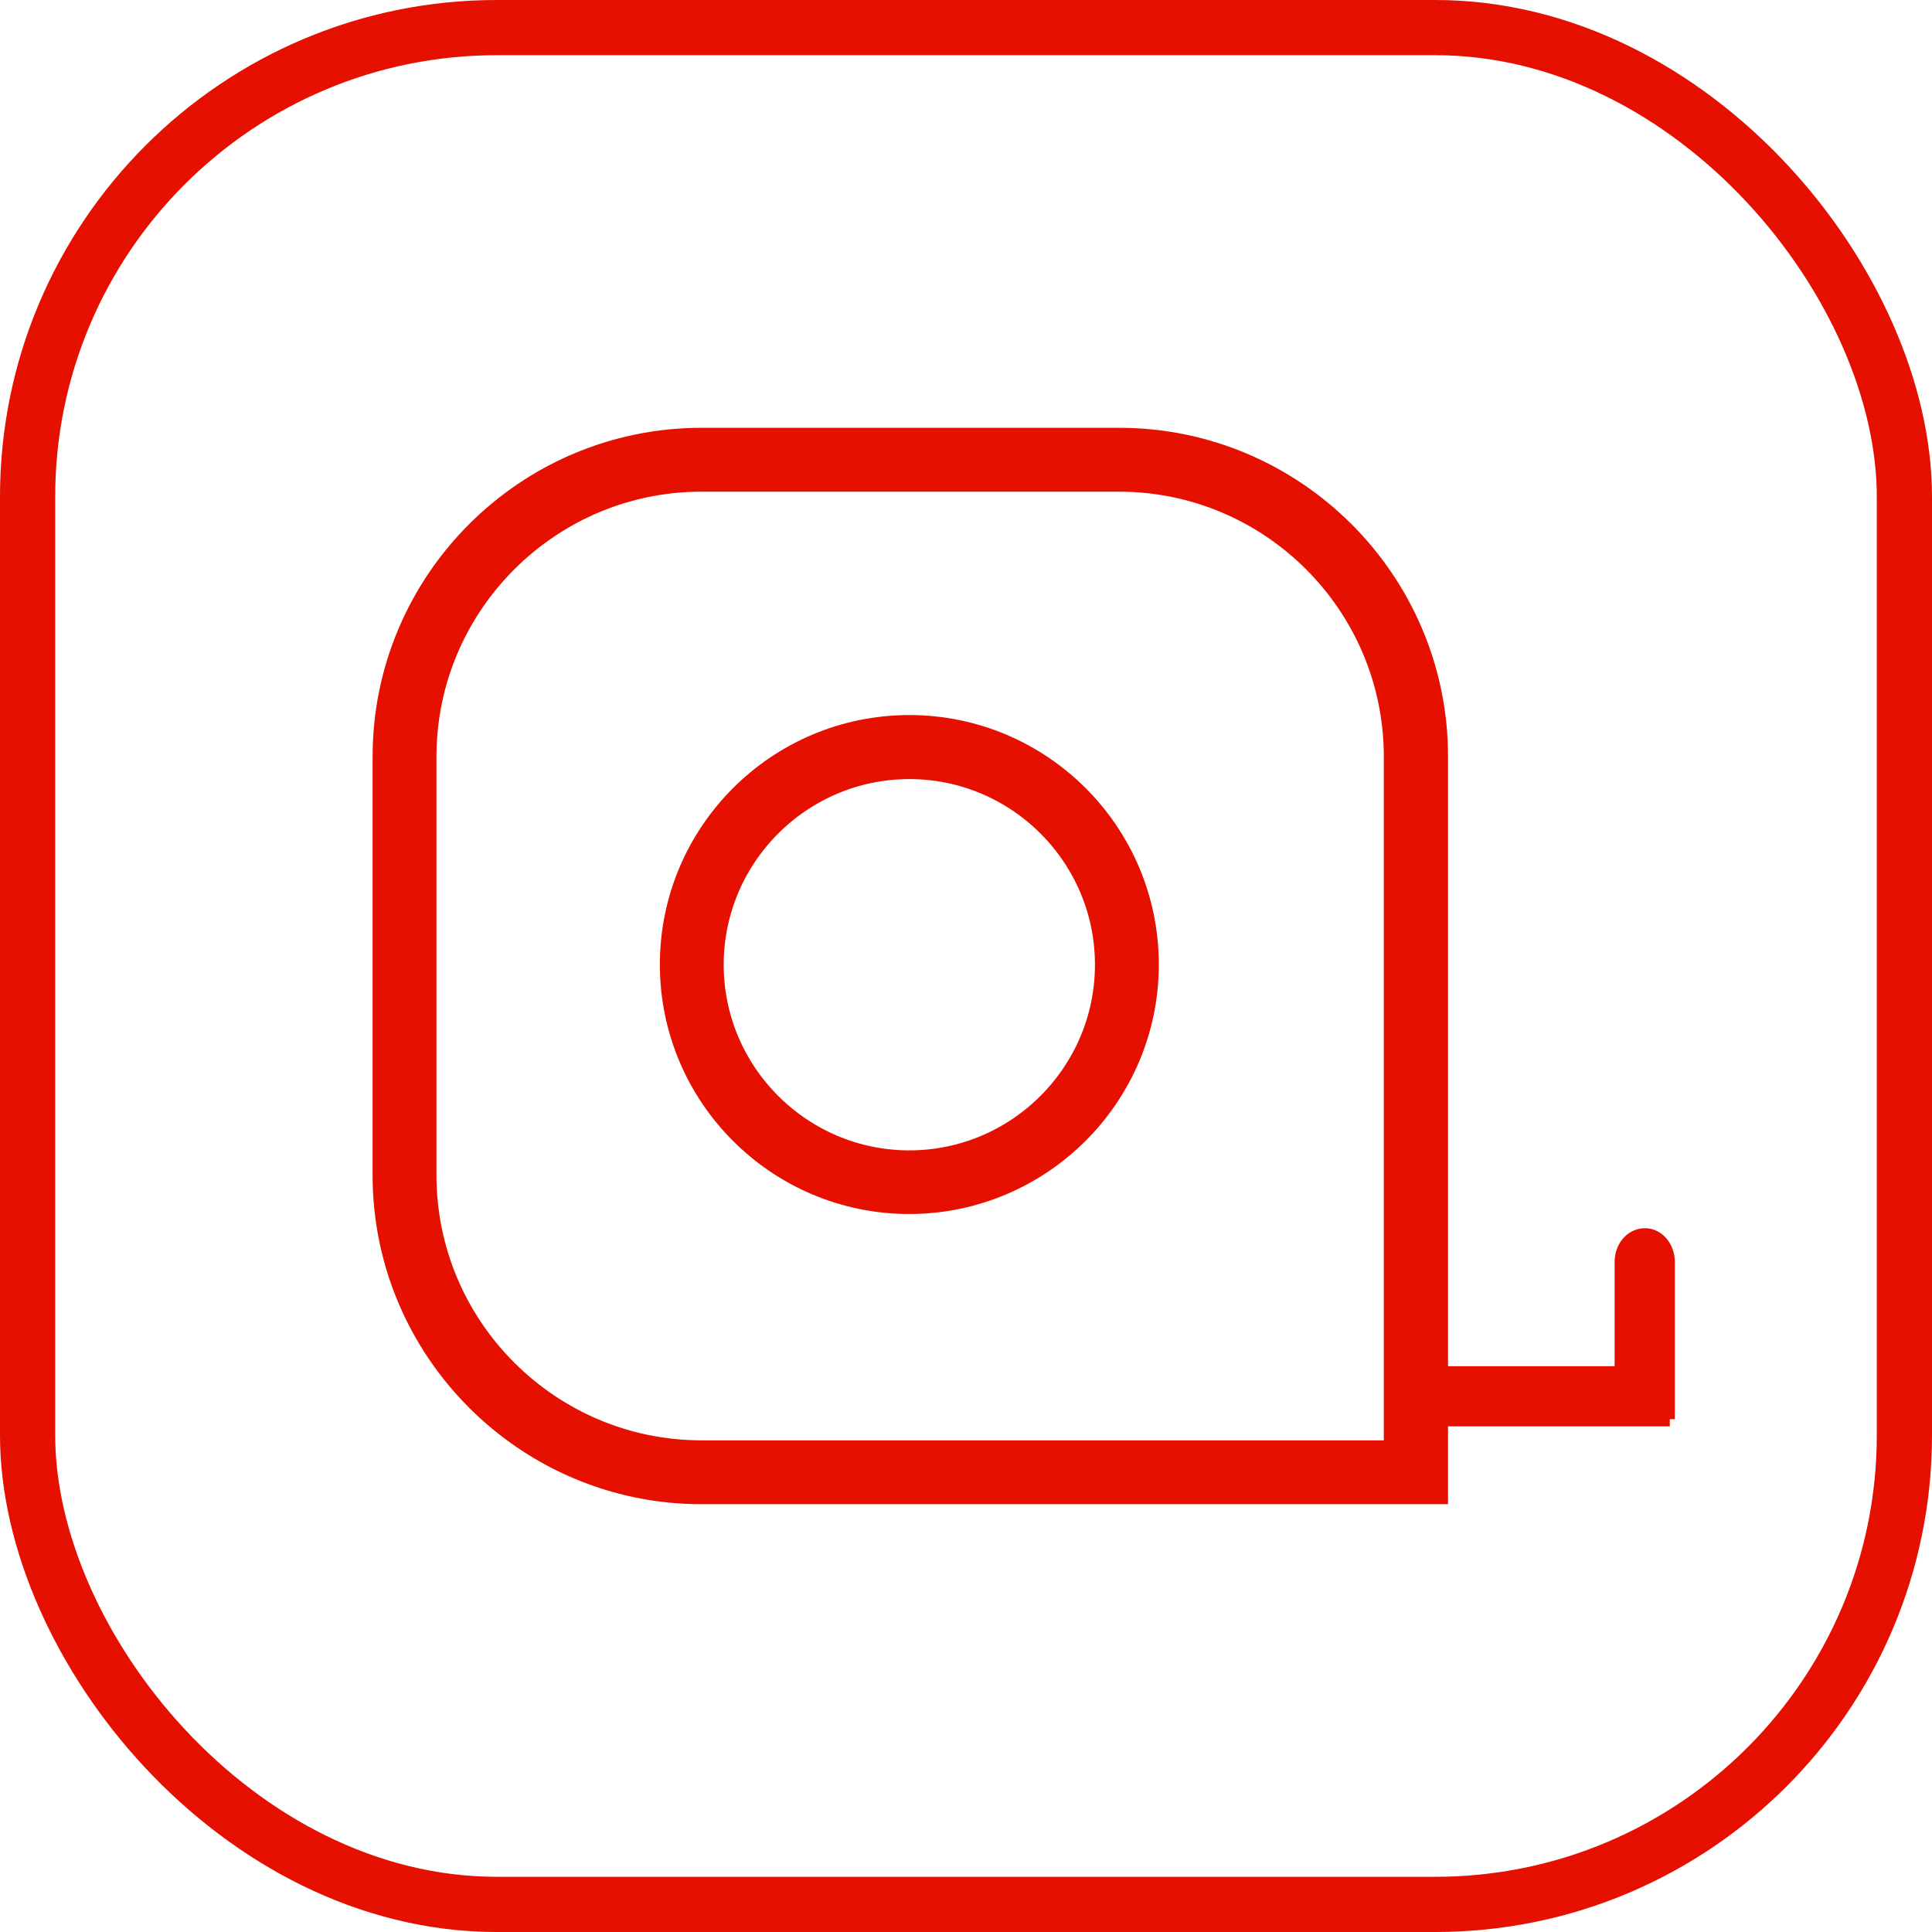
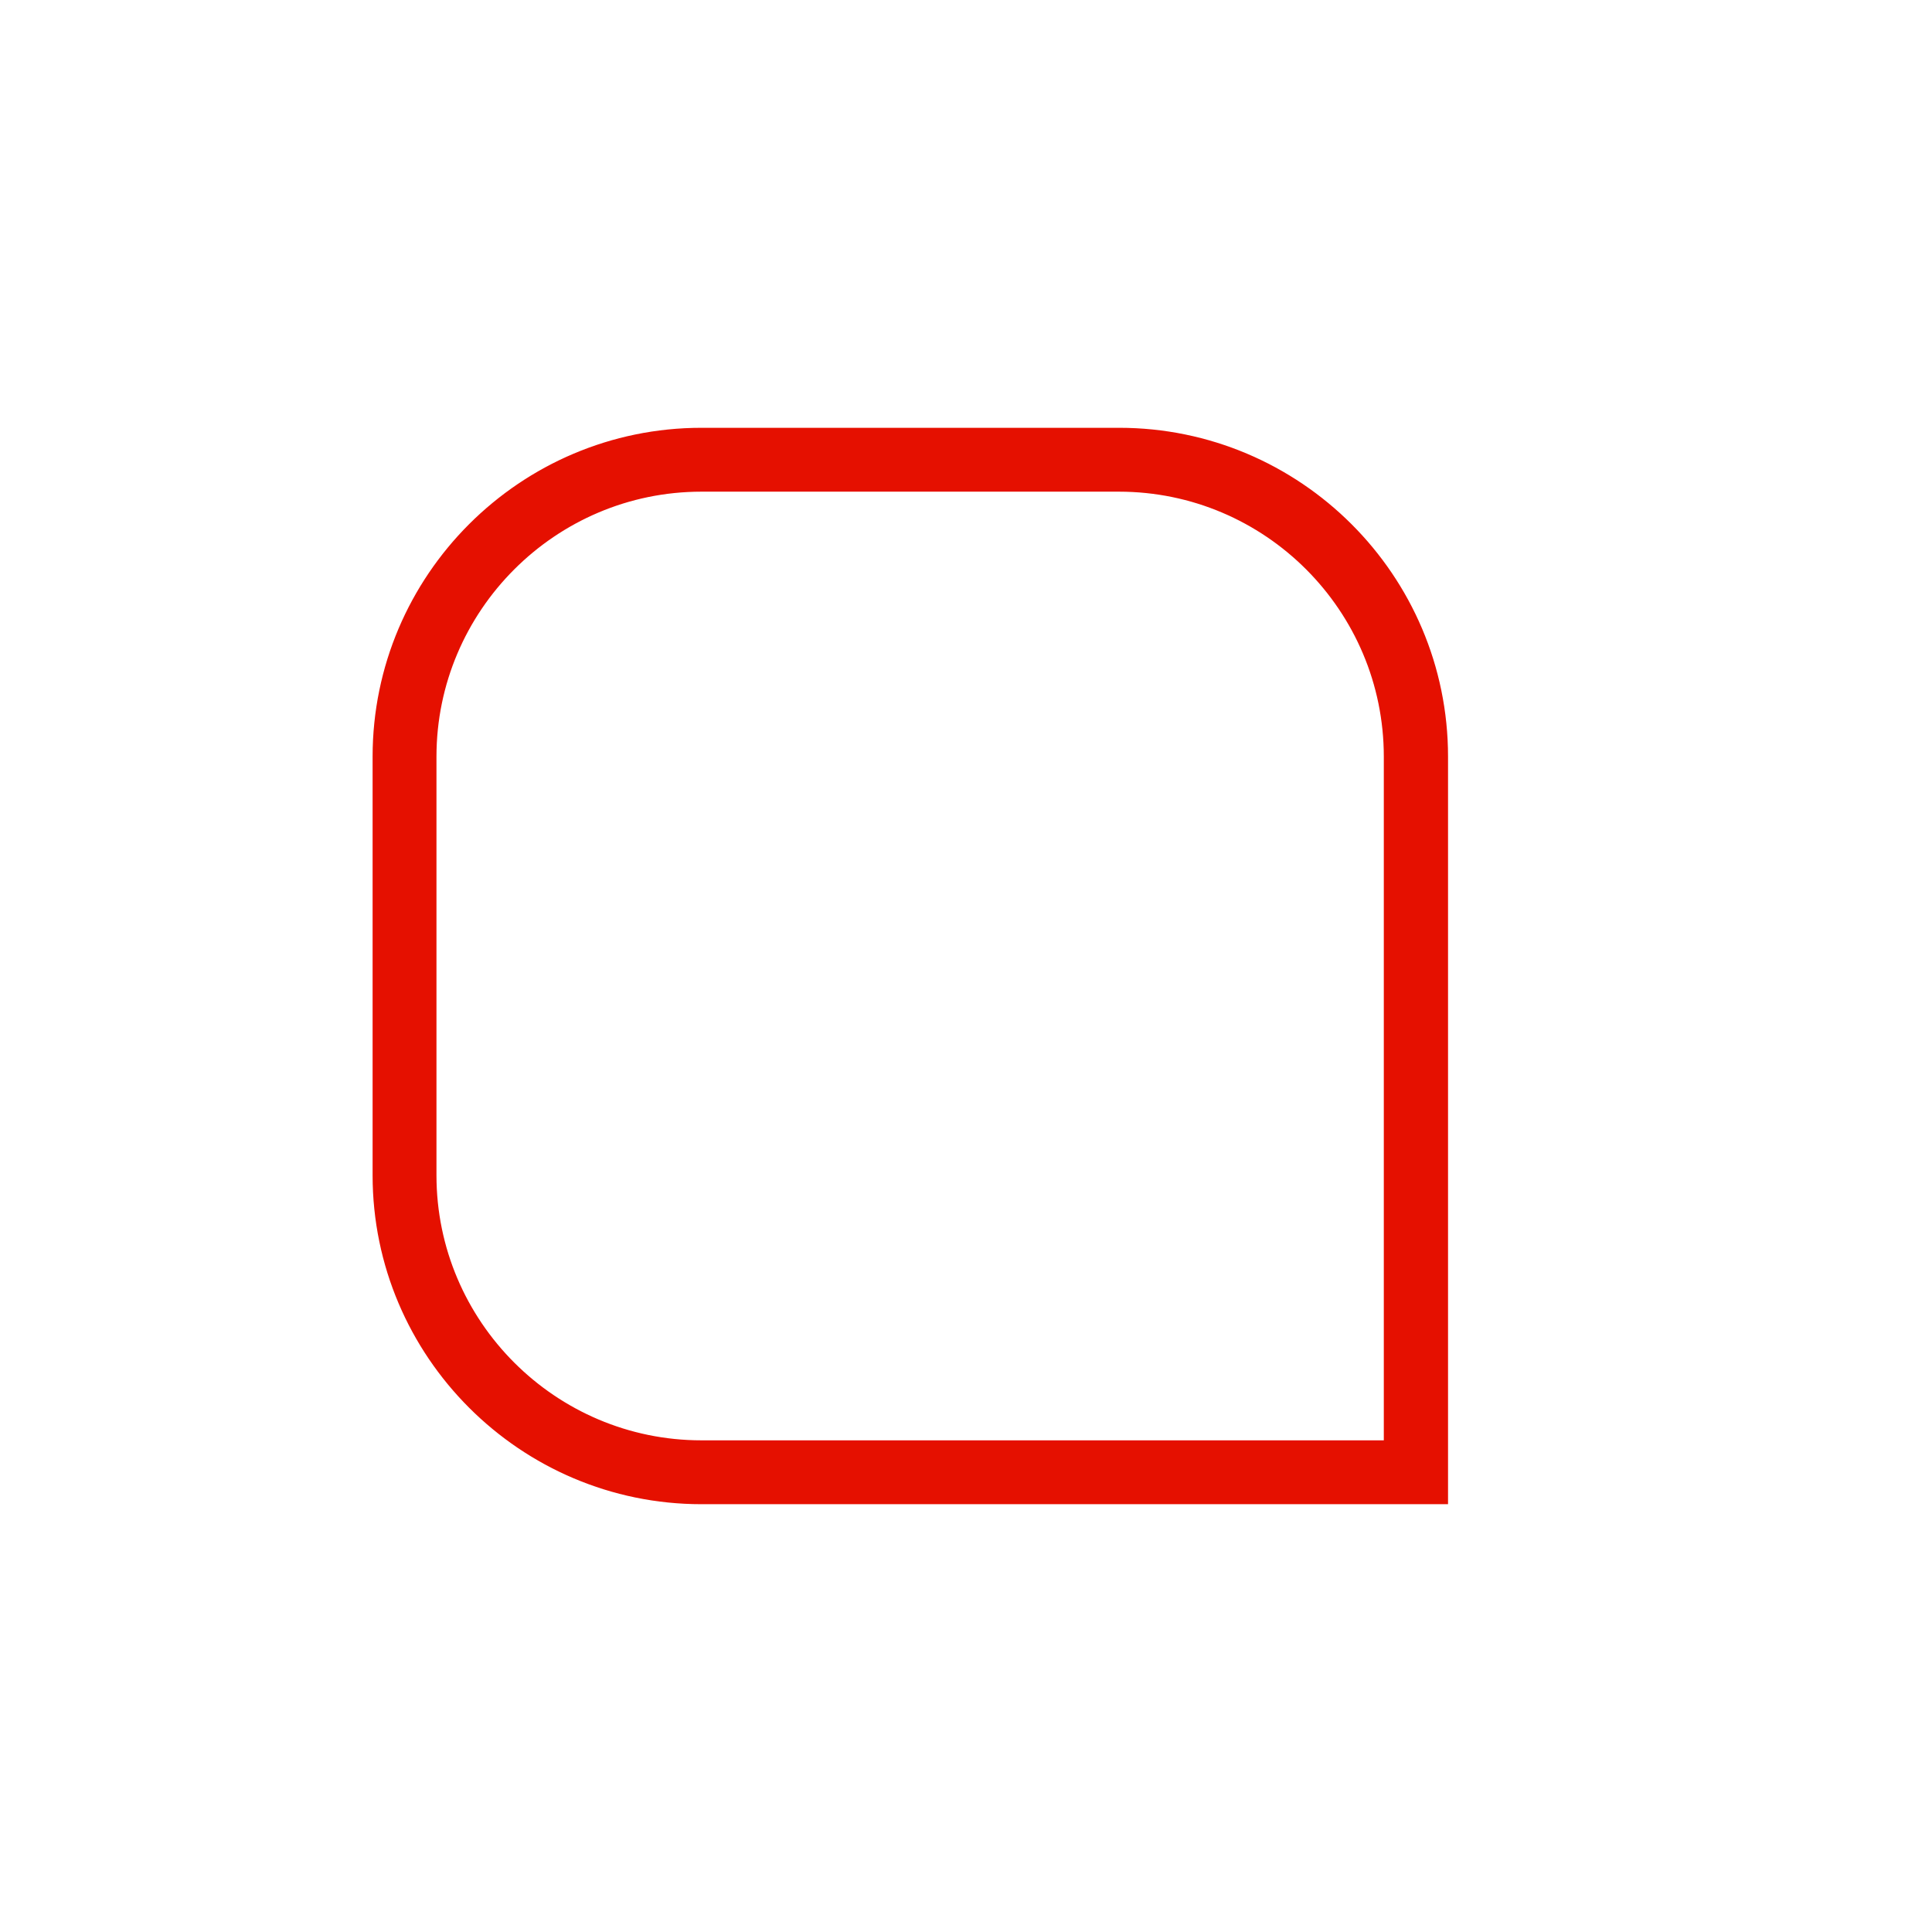
<svg xmlns="http://www.w3.org/2000/svg" width="70" height="70" viewBox="0 0 70 70" fill="none">
-   <rect x="1" y="1" width="68" height="68" rx="17" stroke="#E51000" stroke-width="2" />
-   <path d="M60 50H52V51.18H60V50Z" fill="#E51000" stroke="#E51000" />
-   <path d="M59 50.908V45.727C59 45.317 59.267 45 59.597 45C59.928 45 60.184 45.33 60.184 45.74V50.921H59V50.908Z" fill="#E51000" stroke="#E51000" />
  <path d="M25.415 54C19.128 54 14 48.873 14 42.585V27.415C14 21.116 19.128 16 25.415 16H40.549C46.837 16 51.965 21.116 51.965 27.415V54H25.415ZM25.415 17.314C19.85 17.314 15.314 21.85 15.314 27.415V42.585C15.314 48.15 19.85 52.686 25.415 52.686H50.638V27.415C50.638 21.85 46.115 17.314 40.537 17.314H25.415Z" fill="#E51000" stroke="#E51000" />
-   <path d="M32.947 43.236C28.373 43.236 24.658 39.52 24.658 34.947C24.658 30.373 28.373 26.658 32.947 26.658C37.52 26.658 41.236 30.373 41.236 34.947C41.236 39.513 37.52 43.229 32.947 43.236ZM32.947 27.478C28.828 27.478 25.471 30.835 25.471 34.954C25.471 39.073 28.828 42.43 32.947 42.43C37.066 42.43 40.422 39.073 40.422 34.954C40.422 30.828 37.066 27.478 32.947 27.478Z" fill="#E51000" stroke="#E51000" stroke-width="1.5" />
</svg>